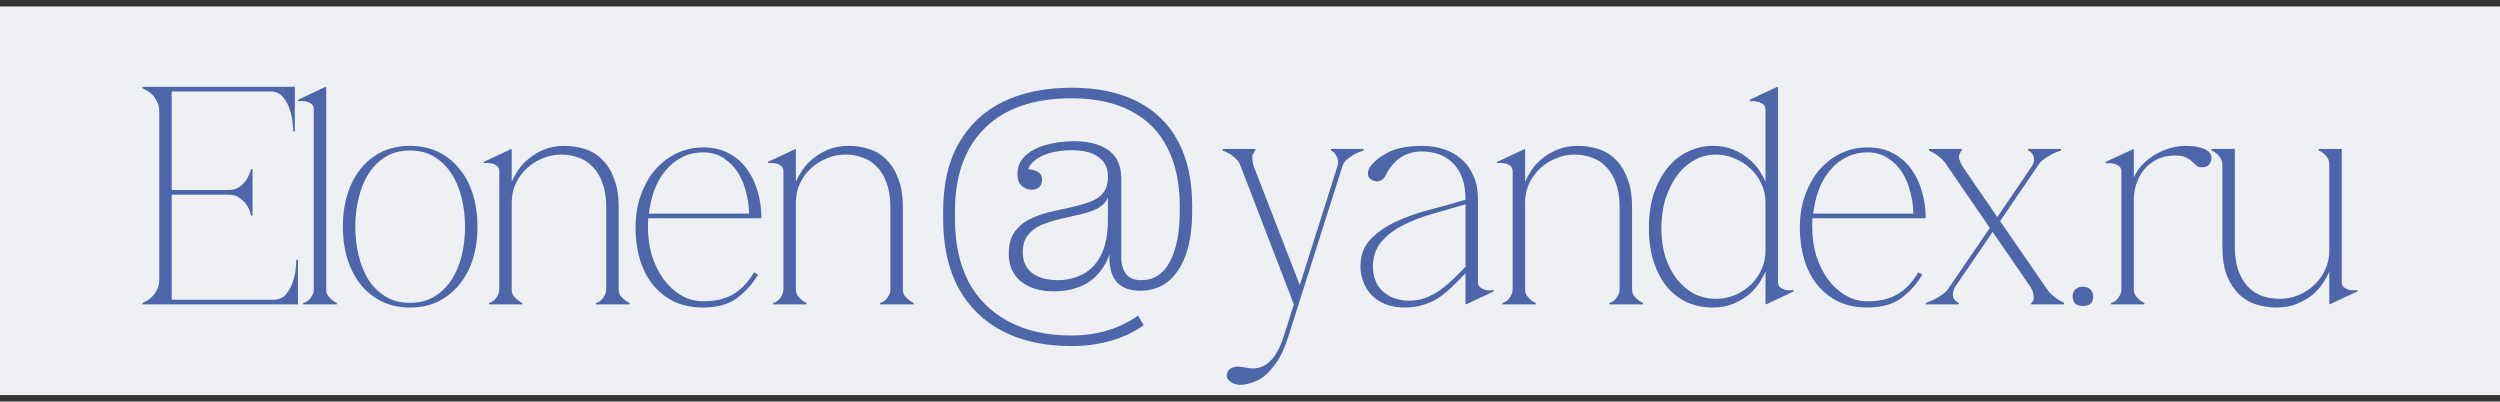
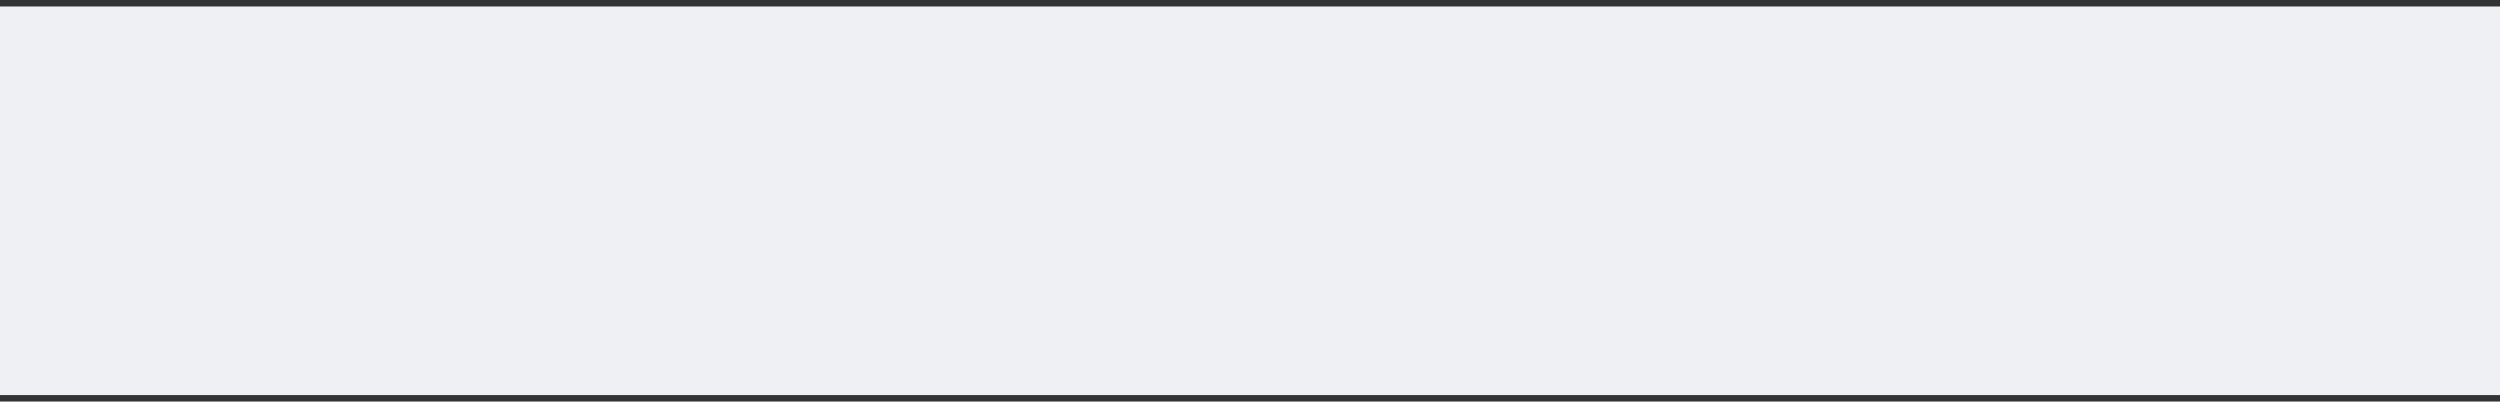
<svg xmlns="http://www.w3.org/2000/svg" width="386" height="62" viewBox="0 0 386 62" fill="none">
  <rect x="0" y="0" width="386" height="62" fill="#333333" stroke="none" />
  <rect y="1" width="386" height="60" fill="#EEF0F3" />
-   <path d="M22 47V46.76C22.064 46.76 22.224 46.696 22.48 46.568C22.768 46.408 23.072 46.184 23.392 45.896C23.712 45.608 23.984 45.24 24.208 44.792C24.464 44.344 24.592 43.816 24.592 43.208V17.192C24.592 16.584 24.464 16.056 24.208 15.608C23.984 15.16 23.712 14.792 23.392 14.504C23.072 14.216 22.768 14.008 22.48 13.88C22.224 13.72 22.064 13.64 22 13.64V13.4H45.52V20.312H45.28C45.28 20.12 45.248 19.704 45.184 19.064C45.152 18.392 45.008 17.688 44.752 16.952C44.528 16.216 44.176 15.56 43.696 14.984C43.216 14.408 42.56 14.12 41.728 14.12H26.512V29.336H35.2C35.936 29.336 36.528 29.176 36.976 28.856C37.456 28.504 37.824 28.12 38.08 27.704C38.368 27.256 38.592 26.728 38.752 26.12H38.992V33.272H38.752C38.752 33.208 38.704 33.016 38.608 32.696C38.512 32.344 38.32 31.976 38.032 31.592C37.776 31.208 37.424 30.856 36.976 30.536C36.528 30.216 35.936 30.056 35.2 30.056H26.512V46.28H42.208C43.04 46.28 43.696 45.992 44.176 45.416C44.656 44.84 45.008 44.184 45.232 43.448C45.488 42.712 45.632 42.024 45.664 41.384C45.728 40.712 45.76 40.28 45.76 40.088H46V47H22ZM50.368 13.496V44.648C50.368 45 50.448 45.32 50.608 45.608C50.8 45.864 50.992 46.072 51.184 46.232C51.408 46.456 51.68 46.632 52 46.76V47H46.816V46.76C46.88 46.76 46.992 46.728 47.152 46.664C47.344 46.568 47.536 46.44 47.728 46.28C47.92 46.088 48.08 45.864 48.208 45.608C48.368 45.32 48.448 45 48.448 44.648V16.856C48.448 16.504 48.336 16.248 48.112 16.088C47.888 15.896 47.632 15.768 47.344 15.704C47.056 15.608 46.784 15.576 46.528 15.608C46.304 15.608 46.16 15.624 46.096 15.656L46 15.416L50.272 13.4L50.368 13.496ZM63.306 22.52C64.906 22.52 66.346 22.824 67.626 23.432C68.906 24.04 69.993 24.904 70.889 26.024C71.817 27.112 72.522 28.424 73.001 29.96C73.481 31.496 73.722 33.176 73.722 35C73.722 36.824 73.481 38.504 73.001 40.04C72.522 41.544 71.817 42.856 70.889 43.976C69.993 45.064 68.906 45.928 67.626 46.568C66.346 47.176 64.906 47.48 63.306 47.48C61.706 47.48 60.266 47.176 58.986 46.568C57.706 45.928 56.617 45.064 55.721 43.976C54.825 42.856 54.138 41.544 53.657 40.04C53.178 38.504 52.938 36.824 52.938 35C52.938 33.176 53.178 31.496 53.657 29.96C54.138 28.424 54.825 27.112 55.721 26.024C56.617 24.904 57.706 24.04 58.986 23.432C60.266 22.824 61.706 22.52 63.306 22.52ZM63.306 46.76C64.746 46.76 65.993 46.44 67.049 45.8C68.106 45.16 68.986 44.312 69.689 43.256C70.394 42.168 70.921 40.92 71.273 39.512C71.626 38.072 71.802 36.568 71.802 35C71.802 33.432 71.626 31.944 71.273 30.536C70.921 29.096 70.394 27.848 69.689 26.792C68.986 25.704 68.106 24.84 67.049 24.2C65.993 23.56 64.746 23.24 63.306 23.24C61.865 23.24 60.617 23.56 59.562 24.2C58.505 24.84 57.626 25.704 56.922 26.792C56.249 27.848 55.737 29.096 55.386 30.536C55.033 31.944 54.858 33.432 54.858 35C54.858 36.568 55.033 38.072 55.386 39.512C55.737 40.92 56.249 42.168 56.922 43.256C57.626 44.312 58.505 45.16 59.562 45.8C60.617 46.44 61.865 46.76 63.306 46.76ZM79.009 27.992H79.057C79.249 27.512 79.553 26.952 79.969 26.312C80.385 25.672 80.929 25.08 81.601 24.536C82.273 23.96 83.073 23.48 84.001 23.096C84.929 22.712 85.985 22.52 87.169 22.52C88.257 22.52 89.297 22.68 90.289 23C91.313 23.32 92.209 23.864 92.977 24.632C93.745 25.368 94.353 26.344 94.801 27.56C95.281 28.744 95.521 30.216 95.521 31.976V44.648C95.521 45 95.601 45.32 95.761 45.608C95.953 45.864 96.161 46.072 96.385 46.232C96.609 46.456 96.881 46.632 97.201 46.76V47H92.017V46.76C92.081 46.76 92.193 46.728 92.353 46.664C92.545 46.568 92.721 46.44 92.881 46.28C93.073 46.088 93.233 45.864 93.361 45.608C93.521 45.32 93.601 45 93.601 44.648V31.976C93.601 30.536 93.409 29.304 93.025 28.28C92.673 27.256 92.177 26.424 91.537 25.784C90.929 25.112 90.193 24.632 89.329 24.344C88.497 24.024 87.601 23.864 86.641 23.864C85.681 23.864 84.737 24.056 83.809 24.44C82.913 24.792 82.097 25.304 81.361 25.976C80.657 26.616 80.081 27.4 79.633 28.328C79.217 29.224 79.009 30.216 79.009 31.304V44.648C79.009 45 79.089 45.32 79.249 45.608C79.441 45.864 79.633 46.072 79.825 46.232C80.049 46.456 80.321 46.632 80.641 46.76V47H75.505V46.76C75.569 46.76 75.681 46.728 75.841 46.664C76.033 46.568 76.209 46.44 76.369 46.28C76.561 46.088 76.721 45.864 76.849 45.608C77.009 45.32 77.089 45 77.089 44.648V26.456C77.089 26.104 76.977 25.832 76.753 25.64C76.529 25.448 76.273 25.32 75.985 25.256C75.697 25.192 75.425 25.16 75.169 25.16C74.945 25.16 74.801 25.176 74.737 25.208L74.641 25.016L78.961 23L79.009 23.096V27.992ZM100.093 33.704C100.061 33.96 100.045 34.2 100.045 34.424C100.045 34.616 100.045 34.84 100.045 35.096C100.045 36.632 100.253 38.104 100.669 39.512C101.117 40.888 101.725 42.104 102.493 43.16C103.261 44.184 104.157 45 105.181 45.608C106.237 46.216 107.373 46.52 108.589 46.52C110.413 46.52 111.933 46.168 113.149 45.464C114.397 44.76 115.485 43.624 116.413 42.056L117.037 42.392C116.205 43.832 115.117 45.048 113.773 46.04C112.461 47 110.733 47.48 108.589 47.48C106.893 47.48 105.389 47.176 104.077 46.568C102.797 45.928 101.709 45.064 100.813 43.976C99.917 42.856 99.245 41.544 98.797 40.04C98.349 38.504 98.125 36.856 98.125 35.096C98.125 33.304 98.397 31.656 98.941 30.152C99.485 28.616 100.221 27.304 101.149 26.216C102.109 25.128 103.213 24.28 104.461 23.672C105.741 23.064 107.117 22.76 108.589 22.76C110.093 22.76 111.405 23.064 112.525 23.672C113.645 24.248 114.573 25.048 115.309 26.072C116.045 27.064 116.605 28.232 116.989 29.576C117.373 30.888 117.565 32.264 117.565 33.704H100.093ZM108.589 23.528C107.373 23.528 106.269 23.784 105.277 24.296C104.317 24.776 103.485 25.448 102.781 26.312C102.077 27.144 101.501 28.136 101.053 29.288C100.637 30.44 100.349 31.672 100.189 32.984H115.645C115.645 31.928 115.501 30.856 115.213 29.768C114.957 28.648 114.541 27.624 113.965 26.696C113.389 25.768 112.653 25.016 111.757 24.44C110.861 23.832 109.805 23.528 108.589 23.528ZM122.884 27.992H122.932C123.124 27.512 123.428 26.952 123.844 26.312C124.26 25.672 124.804 25.08 125.476 24.536C126.148 23.96 126.948 23.48 127.876 23.096C128.804 22.712 129.86 22.52 131.044 22.52C132.132 22.52 133.172 22.68 134.164 23C135.188 23.32 136.084 23.864 136.852 24.632C137.62 25.368 138.228 26.344 138.676 27.56C139.156 28.744 139.396 30.216 139.396 31.976V44.648C139.396 45 139.476 45.32 139.636 45.608C139.828 45.864 140.036 46.072 140.26 46.232C140.484 46.456 140.756 46.632 141.076 46.76V47H135.892V46.76C135.956 46.76 136.068 46.728 136.228 46.664C136.42 46.568 136.596 46.44 136.756 46.28C136.948 46.088 137.108 45.864 137.236 45.608C137.396 45.32 137.476 45 137.476 44.648V31.976C137.476 30.536 137.284 29.304 136.9 28.28C136.548 27.256 136.052 26.424 135.412 25.784C134.804 25.112 134.068 24.632 133.204 24.344C132.372 24.024 131.476 23.864 130.516 23.864C129.556 23.864 128.612 24.056 127.684 24.44C126.788 24.792 125.972 25.304 125.236 25.976C124.532 26.616 123.956 27.4 123.508 28.328C123.092 29.224 122.884 30.216 122.884 31.304V44.648C122.884 45 122.964 45.32 123.124 45.608C123.316 45.864 123.508 46.072 123.7 46.232C123.924 46.456 124.196 46.632 124.516 46.76V47H119.38V46.76C119.444 46.76 119.556 46.728 119.716 46.664C119.908 46.568 120.084 46.44 120.244 46.28C120.436 46.088 120.596 45.864 120.724 45.608C120.884 45.32 120.964 45 120.964 44.648V26.456C120.964 26.104 120.852 25.832 120.628 25.64C120.404 25.448 120.148 25.32 119.86 25.256C119.572 25.192 119.3 25.16 119.044 25.16C118.82 25.16 118.676 25.176 118.612 25.208L118.516 25.016L122.836 23L122.884 23.096V27.992ZM176.055 44.888C174.519 44.888 173.335 44.472 172.503 43.64C171.703 42.776 171.303 41.512 171.303 39.848V38.072H171.062V30.536H170.823L171.062 28.76V27.176L173.127 27.608V39.752C173.127 40.84 173.383 41.704 173.895 42.344C174.407 42.952 175.175 43.256 176.199 43.256C178.151 43.256 179.623 42.312 180.615 40.424C181.639 38.504 182.151 35.944 182.151 32.744V32.12H184.071V32.696C184.071 36.568 183.351 39.576 181.911 41.72C180.503 43.832 178.551 44.888 176.055 44.888ZM162.663 44.984C160.583 44.984 158.903 44.472 157.623 43.448C156.375 42.424 155.751 41 155.751 39.176C155.751 37.8 156.039 36.696 156.615 35.864C157.223 35 158.039 34.312 159.063 33.8C160.119 33.288 161.319 32.888 162.663 32.6L165.495 31.976C166.615 31.72 167.591 31.432 168.423 31.112C169.255 30.792 169.895 30.344 170.343 29.768C170.823 29.16 171.062 28.328 171.062 27.272L171.255 30.536H171.062C170.679 31.336 170.055 31.928 169.191 32.312C168.359 32.696 167.239 33.032 165.831 33.32L163.719 33.8C162.631 34.056 161.639 34.376 160.743 34.76C159.879 35.144 159.191 35.672 158.679 36.344C158.167 36.984 157.911 37.848 157.911 38.936C157.911 40.312 158.391 41.384 159.351 42.152C160.343 42.888 161.655 43.256 163.287 43.256C164.727 43.256 166.023 42.952 167.175 42.344C168.359 41.736 169.303 40.744 170.007 39.368C170.711 37.96 171.062 36.136 171.062 33.896L172.023 33.944C172.055 36.568 171.671 38.696 170.871 40.328C170.071 41.928 168.967 43.112 167.559 43.88C166.151 44.616 164.519 44.984 162.663 44.984ZM159.255 29.288C158.711 29.288 158.215 29.096 157.767 28.712C157.319 28.296 157.095 27.688 157.095 26.888C157.095 25.736 157.495 24.792 158.295 24.056C159.127 23.288 160.199 22.728 161.511 22.376C162.855 21.992 164.279 21.8 165.783 21.8C168.119 21.8 169.927 22.28 171.207 23.24C172.487 24.168 173.127 25.624 173.127 27.608L171.062 27.176C171.062 25.96 170.599 25 169.671 24.296C168.743 23.56 167.319 23.192 165.399 23.192C164.247 23.192 163.143 23.336 162.087 23.624C161.063 23.912 160.231 24.344 159.591 24.92C158.951 25.464 158.615 26.168 158.583 27.032L158.487 26.12C159.255 26.12 159.847 26.264 160.263 26.552C160.711 26.808 160.919 27.224 160.887 27.8C160.887 28.248 160.743 28.616 160.455 28.904C160.199 29.16 159.799 29.288 159.255 29.288ZM145.623 32.6C145.623 28.44 146.423 24.952 148.023 22.136C149.655 19.288 151.943 17.144 154.887 15.704C157.863 14.264 161.383 13.544 165.447 13.544C169.415 13.544 172.791 14.248 175.575 15.656C178.359 17.064 180.471 19.128 181.911 21.848C183.351 24.568 184.071 27.864 184.071 31.736V32.12H182.151V31.736C182.151 28.248 181.511 25.272 180.231 22.808C178.983 20.312 177.111 18.424 174.615 17.144C172.151 15.832 169.095 15.176 165.447 15.176C159.655 15.176 155.207 16.696 152.103 19.736C148.999 22.776 147.447 27.064 147.447 32.6H145.623ZM176.583 50.216C175.111 51.272 173.415 52.072 171.495 52.616C169.607 53.16 167.575 53.432 165.399 53.432C161.303 53.432 157.767 52.664 154.791 51.128C151.847 49.592 149.575 47.368 147.975 44.456C146.407 41.512 145.623 37.96 145.623 33.8V32.6H147.447V33.8C147.447 37.544 148.135 40.76 149.511 43.448C150.919 46.104 152.967 48.152 155.655 49.592C158.343 51.064 161.591 51.8 165.399 51.8C167.479 51.8 169.383 51.528 171.111 50.984C172.839 50.44 174.375 49.688 175.719 48.728L176.583 50.216ZM198.909 51.992C198.333 53.816 197.677 55.208 196.941 56.168C196.237 57.128 195.613 57.8 195.069 58.184C194.877 58.344 194.621 58.504 194.301 58.664C193.981 58.824 193.629 58.968 193.245 59.096C192.861 59.224 192.461 59.32 192.045 59.384C191.629 59.448 191.229 59.432 190.845 59.336C190.525 59.272 190.173 59.08 189.789 58.76C189.437 58.472 189.325 58.104 189.453 57.656C189.677 56.92 190.317 56.568 191.373 56.6C191.629 56.632 191.933 56.68 192.285 56.744C192.637 56.84 193.021 56.888 193.437 56.888C195.549 56.888 197.133 55.256 198.189 51.992L199.773 47L191.565 25.688C191.437 25.24 191.213 24.872 190.893 24.584C190.605 24.296 190.301 24.04 189.981 23.816C189.597 23.592 189.197 23.4 188.781 23.24V23H193.821V23.24C193.757 23.24 193.629 23.448 193.437 23.864C193.277 24.248 193.325 24.856 193.581 25.688L200.685 44.024L206.493 25.688C206.621 25.272 206.637 24.92 206.541 24.632C206.477 24.312 206.365 24.056 206.205 23.864C206.077 23.64 205.933 23.48 205.773 23.384C205.613 23.288 205.517 23.24 205.485 23.24V23H210.525V23.24C210.013 23.4 209.549 23.592 209.133 23.816C208.749 24.04 208.381 24.296 208.029 24.584C207.677 24.872 207.421 25.24 207.261 25.688L198.909 51.992ZM226.371 47L226.275 46.904V42.2C225.475 43.032 224.723 43.784 224.019 44.456C223.347 45.096 222.659 45.64 221.955 46.088C221.251 46.536 220.483 46.872 219.651 47.096C218.851 47.352 217.939 47.48 216.915 47.48C215.827 47.48 214.851 47.32 213.987 47C213.123 46.648 212.403 46.184 211.827 45.608C211.251 45.032 210.819 44.36 210.531 43.592C210.211 42.824 210.051 42.008 210.051 41.144C210.051 39.416 210.579 38.008 211.635 36.92C212.723 35.8 214.083 34.872 215.715 34.136C217.347 33.4 219.107 32.792 220.995 32.312C222.883 31.832 224.643 31.336 226.275 30.824V30.776C226.275 28.408 225.667 26.584 224.451 25.304C223.235 24.024 221.571 23.384 219.459 23.384C218.307 23.384 217.251 23.688 216.291 24.296C215.331 24.904 214.531 25.864 213.891 27.176C213.731 27.464 213.539 27.672 213.315 27.8C213.123 27.928 212.899 27.992 212.643 27.992C212.323 27.992 212.051 27.928 211.827 27.8C211.379 27.544 211.171 27.192 211.203 26.744C211.267 26.296 211.395 25.944 211.587 25.688C212.227 24.856 213.171 24.12 214.419 23.48C215.699 22.84 217.427 22.52 219.603 22.52C220.723 22.52 221.795 22.68 222.819 23C223.843 23.32 224.755 23.816 225.555 24.488C226.355 25.16 226.995 26.024 227.475 27.08C227.955 28.104 228.195 29.336 228.195 30.776V43.544C228.195 43.896 228.307 44.168 228.531 44.36C228.755 44.52 229.011 44.648 229.299 44.744C229.587 44.808 229.859 44.84 230.115 44.84C230.371 44.808 230.515 44.776 230.547 44.744L230.643 44.984L226.371 47ZM226.275 31.544C224.547 32.056 222.835 32.552 221.139 33.032C219.443 33.512 217.923 34.104 216.579 34.808C215.235 35.48 214.131 36.328 213.267 37.352C212.435 38.344 212.003 39.608 211.971 41.144C211.971 41.848 212.083 42.52 212.307 43.16C212.531 43.8 212.883 44.36 213.363 44.84C213.843 45.32 214.435 45.704 215.139 45.992C215.875 46.28 216.707 46.424 217.635 46.424C218.499 46.424 219.315 46.28 220.083 45.992C220.851 45.704 221.587 45.32 222.291 44.84C222.995 44.328 223.667 43.768 224.307 43.16C224.979 42.52 225.635 41.864 226.275 41.192V31.544ZM235.477 27.992H235.525C235.717 27.512 236.021 26.952 236.437 26.312C236.853 25.672 237.397 25.08 238.069 24.536C238.741 23.96 239.541 23.48 240.469 23.096C241.397 22.712 242.453 22.52 243.637 22.52C244.725 22.52 245.765 22.68 246.757 23C247.781 23.32 248.677 23.864 249.445 24.632C250.213 25.368 250.821 26.344 251.269 27.56C251.749 28.744 251.989 30.216 251.989 31.976V44.648C251.989 45 252.069 45.32 252.229 45.608C252.421 45.864 252.629 46.072 252.853 46.232C253.077 46.456 253.349 46.632 253.669 46.76V47H248.485V46.76C248.549 46.76 248.661 46.728 248.821 46.664C249.013 46.568 249.189 46.44 249.349 46.28C249.541 46.088 249.701 45.864 249.829 45.608C249.989 45.32 250.069 45 250.069 44.648V31.976C250.069 30.536 249.877 29.304 249.493 28.28C249.141 27.256 248.645 26.424 248.005 25.784C247.397 25.112 246.661 24.632 245.797 24.344C244.965 24.024 244.069 23.864 243.109 23.864C242.149 23.864 241.205 24.056 240.277 24.44C239.381 24.792 238.565 25.304 237.829 25.976C237.125 26.616 236.549 27.4 236.101 28.328C235.685 29.224 235.477 30.216 235.477 31.304V44.648C235.477 45 235.557 45.32 235.717 45.608C235.909 45.864 236.101 46.072 236.293 46.232C236.517 46.456 236.789 46.632 237.109 46.76V47H231.973V46.76C232.037 46.76 232.149 46.728 232.309 46.664C232.501 46.568 232.677 46.44 232.837 46.28C233.029 46.088 233.189 45.864 233.317 45.608C233.477 45.32 233.557 45 233.557 44.648V26.456C233.557 26.104 233.445 25.832 233.221 25.64C232.997 25.448 232.741 25.32 232.453 25.256C232.165 25.192 231.893 25.16 231.637 25.16C231.413 25.16 231.269 25.176 231.205 25.208L231.109 25.016L235.429 23L235.477 23.096V27.992ZM264.962 46.136C265.922 46.136 266.85 45.96 267.746 45.608C268.674 45.224 269.49 44.712 270.194 44.072C270.93 43.4 271.506 42.616 271.922 41.72C272.37 40.792 272.594 39.784 272.594 38.696V31.304C272.594 30.216 272.37 29.224 271.922 28.328C271.506 27.4 270.93 26.616 270.194 25.976C269.49 25.304 268.674 24.792 267.746 24.44C266.85 24.056 265.922 23.864 264.962 23.864C263.746 23.864 262.626 24.152 261.602 24.728C260.578 25.304 259.682 26.104 258.914 27.128C258.178 28.152 257.586 29.352 257.138 30.728C256.722 32.104 256.514 33.608 256.514 35.24C256.514 36.872 256.722 38.36 257.138 39.704C257.586 41.016 258.178 42.152 258.914 43.112C259.682 44.072 260.578 44.824 261.602 45.368C262.626 45.88 263.746 46.136 264.962 46.136ZM272.594 16.952C272.594 16.6 272.482 16.328 272.258 16.136C272.034 15.944 271.778 15.816 271.49 15.752C271.202 15.656 270.93 15.608 270.674 15.608C270.45 15.608 270.306 15.624 270.242 15.656L270.146 15.416L274.418 13.4L274.514 13.496V43.544C274.514 43.896 274.626 44.168 274.85 44.36C275.074 44.52 275.33 44.648 275.618 44.744C275.906 44.808 276.178 44.84 276.434 44.84C276.69 44.808 276.834 44.776 276.866 44.744L276.962 44.984L272.69 47L272.594 46.904V42.008H272.546C272.354 42.488 272.05 43.048 271.634 43.688C271.218 44.328 270.674 44.936 270.002 45.512C269.33 46.056 268.53 46.52 267.602 46.904C266.706 47.288 265.65 47.48 264.434 47.48C263.058 47.48 261.762 47.224 260.546 46.712C259.362 46.168 258.322 45.384 257.426 44.36C256.562 43.304 255.874 42.024 255.362 40.52C254.85 38.984 254.594 37.224 254.594 35.24C254.594 33.128 254.866 31.288 255.41 29.72C255.986 28.12 256.722 26.792 257.618 25.736C258.546 24.648 259.602 23.848 260.786 23.336C261.97 22.792 263.186 22.52 264.434 22.52C265.65 22.52 266.706 22.712 267.602 23.096C268.53 23.48 269.33 23.96 270.002 24.536C270.674 25.08 271.218 25.672 271.634 26.312C272.05 26.952 272.354 27.512 272.546 27.992H272.594V16.952ZM279.859 33.704C279.827 33.96 279.811 34.2 279.811 34.424C279.811 34.616 279.811 34.84 279.811 35.096C279.811 36.632 280.019 38.104 280.435 39.512C280.883 40.888 281.491 42.104 282.259 43.16C283.027 44.184 283.923 45 284.947 45.608C286.003 46.216 287.139 46.52 288.355 46.52C290.179 46.52 291.699 46.168 292.915 45.464C294.163 44.76 295.251 43.624 296.179 42.056L296.803 42.392C295.971 43.832 294.883 45.048 293.539 46.04C292.227 47 290.499 47.48 288.355 47.48C286.659 47.48 285.155 47.176 283.843 46.568C282.563 45.928 281.475 45.064 280.579 43.976C279.683 42.856 279.011 41.544 278.563 40.04C278.115 38.504 277.891 36.856 277.891 35.096C277.891 33.304 278.163 31.656 278.707 30.152C279.251 28.616 279.987 27.304 280.915 26.216C281.875 25.128 282.979 24.28 284.227 23.672C285.507 23.064 286.883 22.76 288.355 22.76C289.859 22.76 291.171 23.064 292.291 23.672C293.411 24.248 294.339 25.048 295.075 26.072C295.811 27.064 296.371 28.232 296.755 29.576C297.139 30.888 297.331 32.264 297.331 33.704H279.859ZM288.355 23.528C287.139 23.528 286.035 23.784 285.043 24.296C284.083 24.776 283.251 25.448 282.547 26.312C281.843 27.144 281.267 28.136 280.819 29.288C280.403 30.44 280.115 31.672 279.955 32.984H295.411C295.411 31.928 295.267 30.856 294.979 29.768C294.723 28.648 294.307 27.624 293.731 26.696C293.155 25.768 292.419 25.016 291.523 24.44C290.627 23.832 289.571 23.528 288.355 23.528ZM300.704 25.688C300.448 25.24 300.16 24.872 299.84 24.584C299.52 24.296 299.2 24.04 298.88 23.816C298.528 23.592 298.176 23.4 297.824 23.24V23H302.912V23.24C302.816 23.24 302.688 23.448 302.528 23.864C302.368 24.248 302.528 24.856 303.008 25.688L308.384 33.512L313.712 25.688C313.968 25.272 314.08 24.92 314.048 24.632C314.048 24.312 313.984 24.056 313.856 23.864C313.728 23.64 313.584 23.48 313.424 23.384C313.296 23.288 313.2 23.24 313.136 23.24V23H318.224V23.24C317.712 23.4 317.232 23.592 316.784 23.816C316.4 24.04 316 24.296 315.584 24.584C315.168 24.872 314.832 25.24 314.576 25.688L308.816 34.136L315.824 44.312C316.08 44.728 316.368 45.096 316.688 45.416C317.04 45.704 317.36 45.96 317.648 46.184C318 46.408 318.352 46.6 318.704 46.76V47H313.616V46.76C313.68 46.76 313.744 46.712 313.808 46.616C313.904 46.52 313.968 46.376 314 46.184C314.032 45.992 314.016 45.752 313.952 45.464C313.92 45.144 313.776 44.76 313.52 44.312L307.664 35.816L301.856 44.312C301.632 44.728 301.52 45.096 301.52 45.416C301.52 45.704 301.584 45.96 301.712 46.184C301.84 46.376 301.984 46.52 302.144 46.616C302.304 46.712 302.4 46.76 302.432 46.76V47H297.344V46.76C297.824 46.6 298.288 46.408 298.736 46.184C299.152 45.96 299.568 45.704 299.984 45.416C300.4 45.096 300.736 44.728 300.992 44.312L307.232 35.192L300.704 25.688ZM320.015 45.8C320.015 45.32 320.159 44.952 320.447 44.696C320.735 44.408 321.119 44.264 321.599 44.264C322.079 44.264 322.463 44.408 322.751 44.696C323.039 44.952 323.183 45.32 323.183 45.8C323.183 46.28 323.039 46.648 322.751 46.904C322.463 47.128 322.079 47.24 321.599 47.24C321.119 47.24 320.735 47.128 320.447 46.904C320.159 46.648 320.015 46.28 320.015 45.8ZM329.462 30.776V44.648C329.462 45 329.542 45.32 329.702 45.608C329.894 45.864 330.086 46.072 330.278 46.232C330.502 46.456 330.774 46.632 331.094 46.76V47H325.958V46.76C326.022 46.76 326.134 46.728 326.294 46.664C326.486 46.568 326.662 46.44 326.822 46.28C327.014 46.088 327.174 45.864 327.302 45.608C327.462 45.32 327.542 45 327.542 44.648V26.456C327.542 26.104 327.43 25.848 327.206 25.688C326.982 25.496 326.726 25.368 326.438 25.304C326.15 25.208 325.878 25.176 325.622 25.208C325.398 25.208 325.254 25.224 325.19 25.256L325.094 25.016L329.414 23L329.462 23.096V27.32H329.51C329.83 26.584 330.278 25.928 330.854 25.352C331.462 24.744 332.118 24.232 332.822 23.816C333.558 23.4 334.326 23.08 335.126 22.856C335.926 22.632 336.678 22.52 337.382 22.52C337.67 22.52 338.038 22.536 338.486 22.568C338.966 22.6 339.414 22.68 339.83 22.808C340.278 22.936 340.662 23.128 340.982 23.384C341.302 23.64 341.462 23.992 341.462 24.44C341.462 24.728 341.35 25.032 341.126 25.352C340.902 25.672 340.518 25.832 339.974 25.832C339.59 25.832 339.302 25.736 339.11 25.544C338.918 25.352 338.694 25.144 338.438 24.92C338.214 24.696 337.894 24.488 337.478 24.296C337.094 24.104 336.534 24.008 335.798 24.008C334.806 24.008 333.91 24.2 333.11 24.584C332.31 24.968 331.638 25.48 331.094 26.12C330.582 26.728 330.182 27.448 329.894 28.28C329.606 29.08 329.462 29.912 329.462 30.776ZM359.645 42.008H359.597C359.405 42.488 359.101 43.048 358.685 43.688C358.269 44.328 357.725 44.936 357.053 45.512C356.381 46.056 355.581 46.52 354.653 46.904C353.757 47.288 352.701 47.48 351.485 47.48C350.397 47.48 349.341 47.32 348.317 47C347.325 46.68 346.445 46.152 345.677 45.416C344.909 44.648 344.285 43.672 343.805 42.488C343.357 41.272 343.133 39.784 343.133 38.024V25.352C343.133 25 343.037 24.696 342.845 24.44C342.685 24.152 342.509 23.928 342.317 23.768C342.061 23.544 341.773 23.368 341.453 23.24V23H345.053V38.024C345.053 39.464 345.229 40.696 345.581 41.72C345.965 42.744 346.461 43.592 347.069 44.264C347.709 44.904 348.445 45.384 349.277 45.704C350.141 45.992 351.053 46.136 352.013 46.136C352.973 46.136 353.901 45.96 354.797 45.608C355.725 45.224 356.541 44.712 357.245 44.072C357.981 43.4 358.557 42.616 358.973 41.72C359.421 40.792 359.645 39.784 359.645 38.696V25.352C359.645 25 359.565 24.696 359.405 24.44C359.245 24.152 359.053 23.928 358.829 23.768C358.605 23.544 358.333 23.368 358.013 23.24V23H361.565V43.544C361.565 43.896 361.677 44.168 361.901 44.36C362.125 44.52 362.381 44.648 362.669 44.744C362.957 44.808 363.229 44.84 363.485 44.84C363.741 44.808 363.885 44.776 363.917 44.744L364.013 44.984L359.693 47L359.645 46.904V42.008Z" fill="#4C66A9" />
</svg>